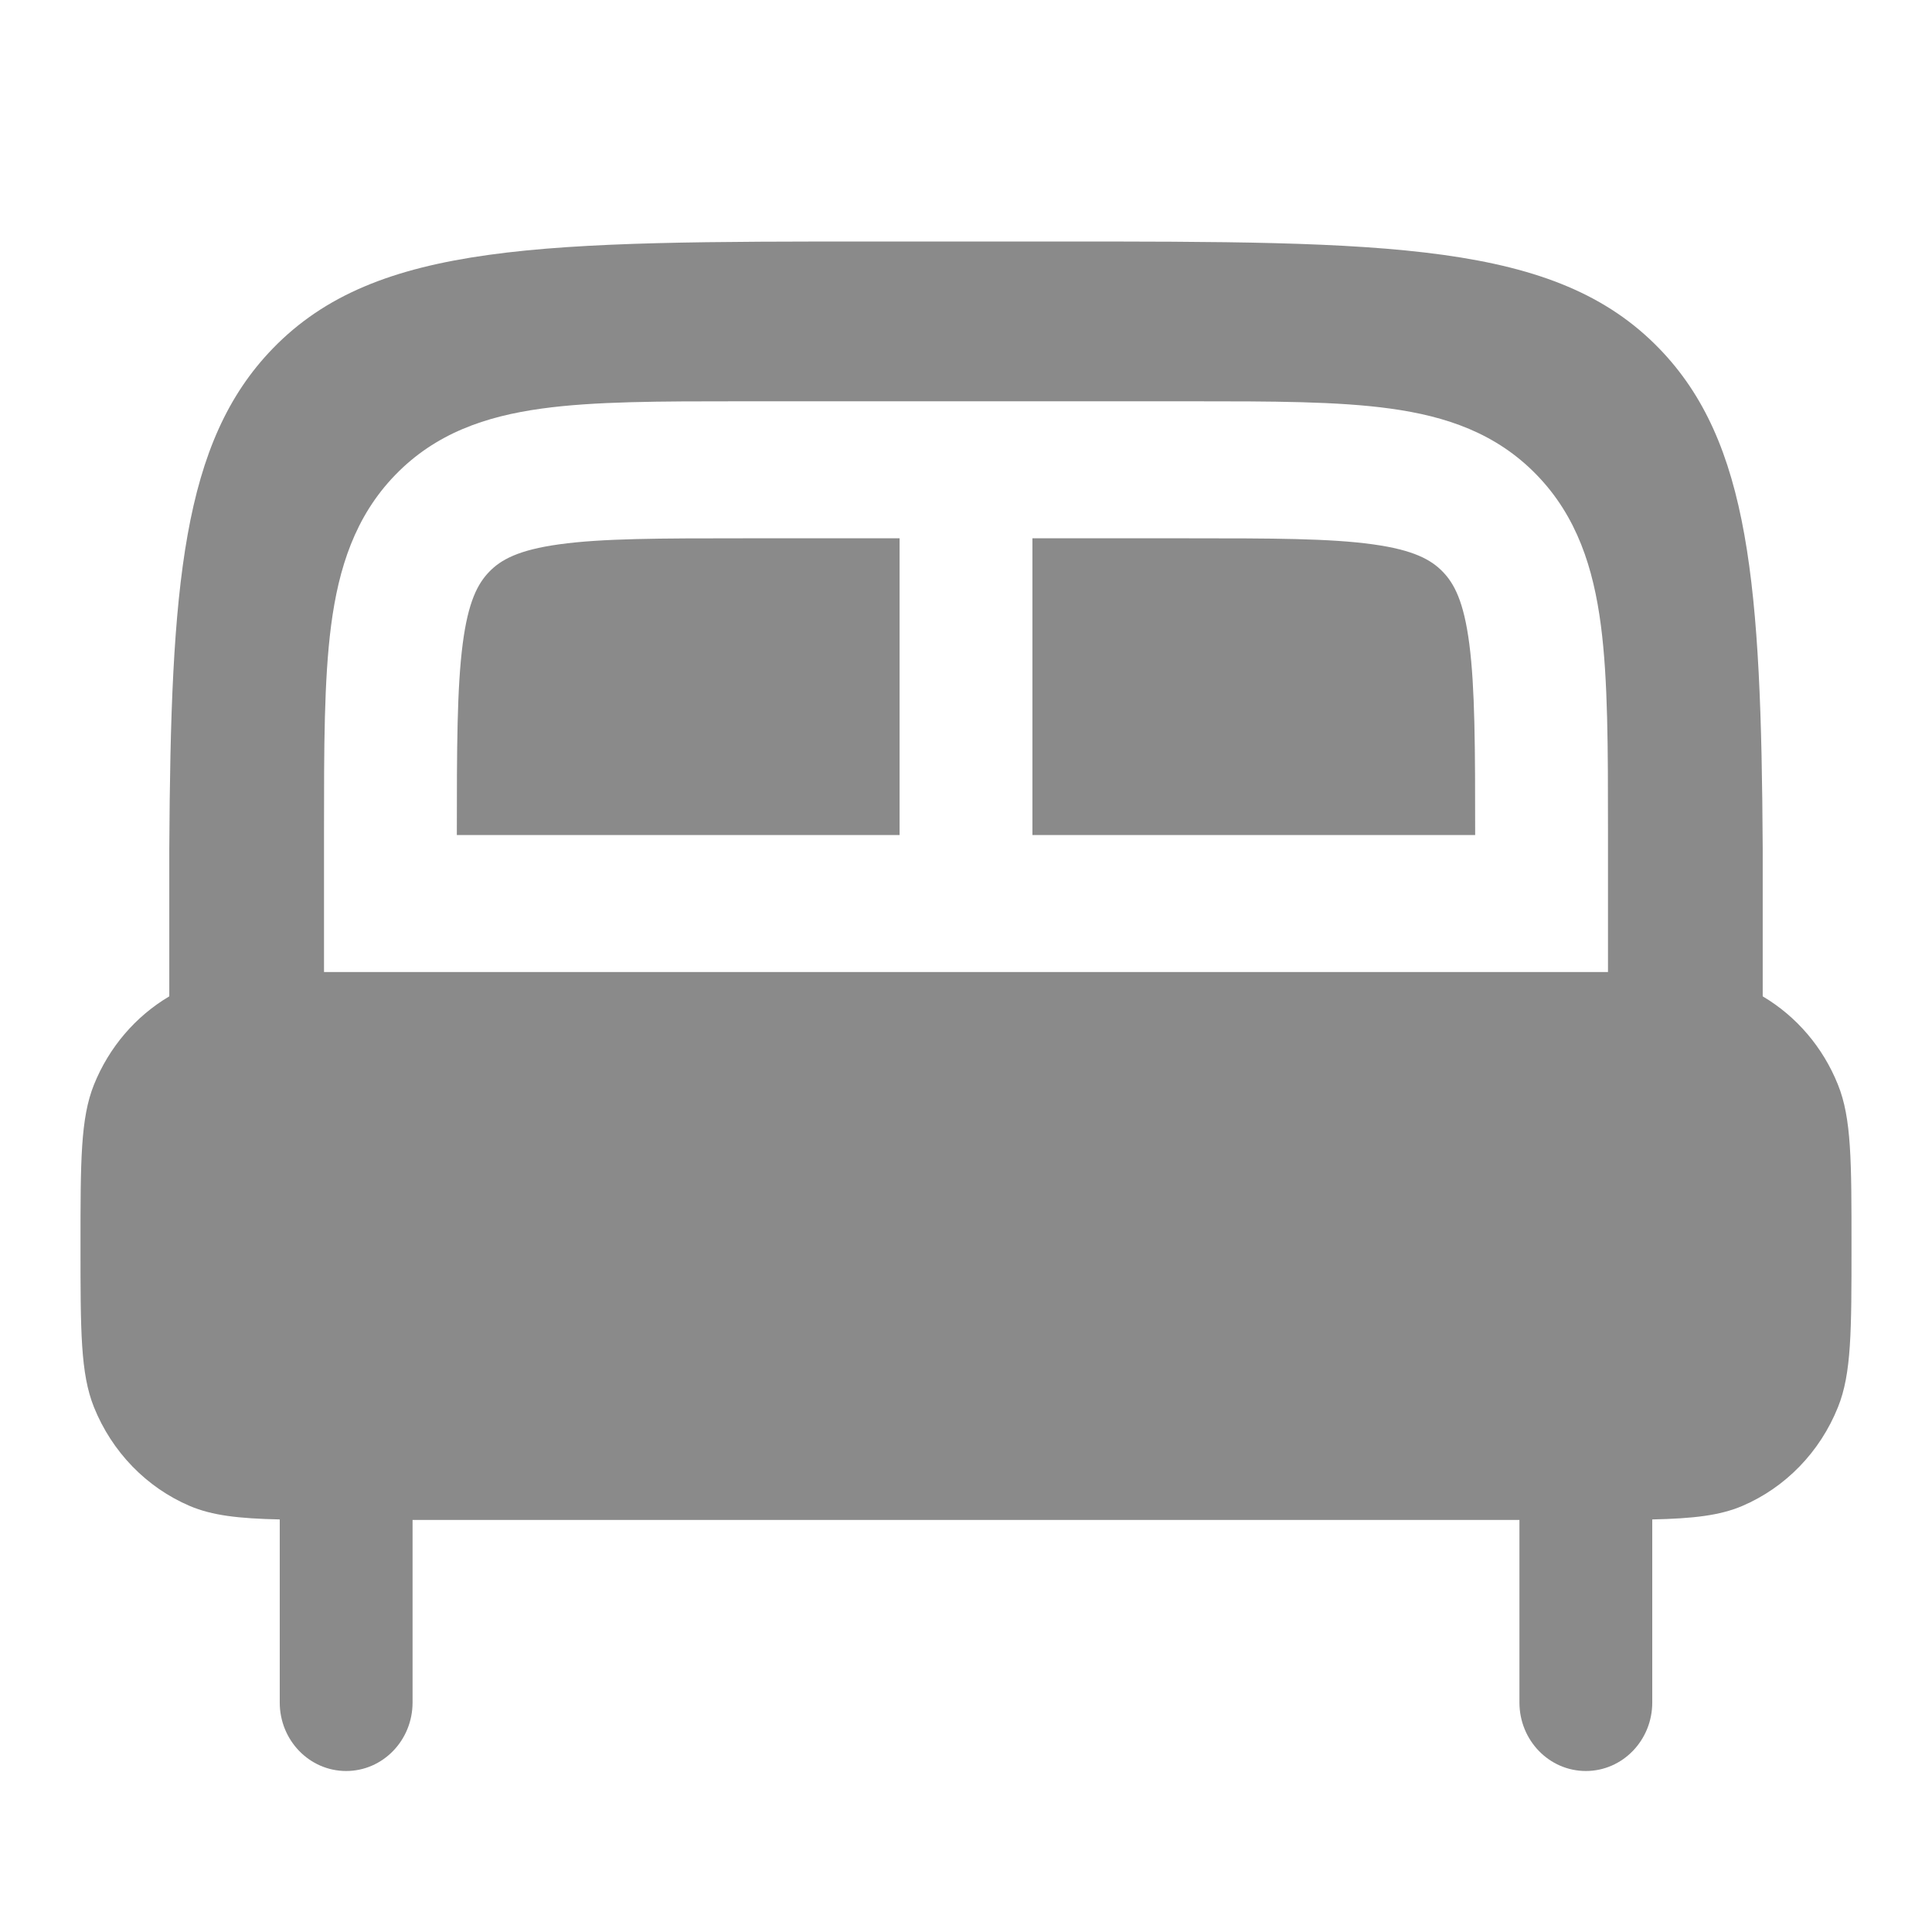
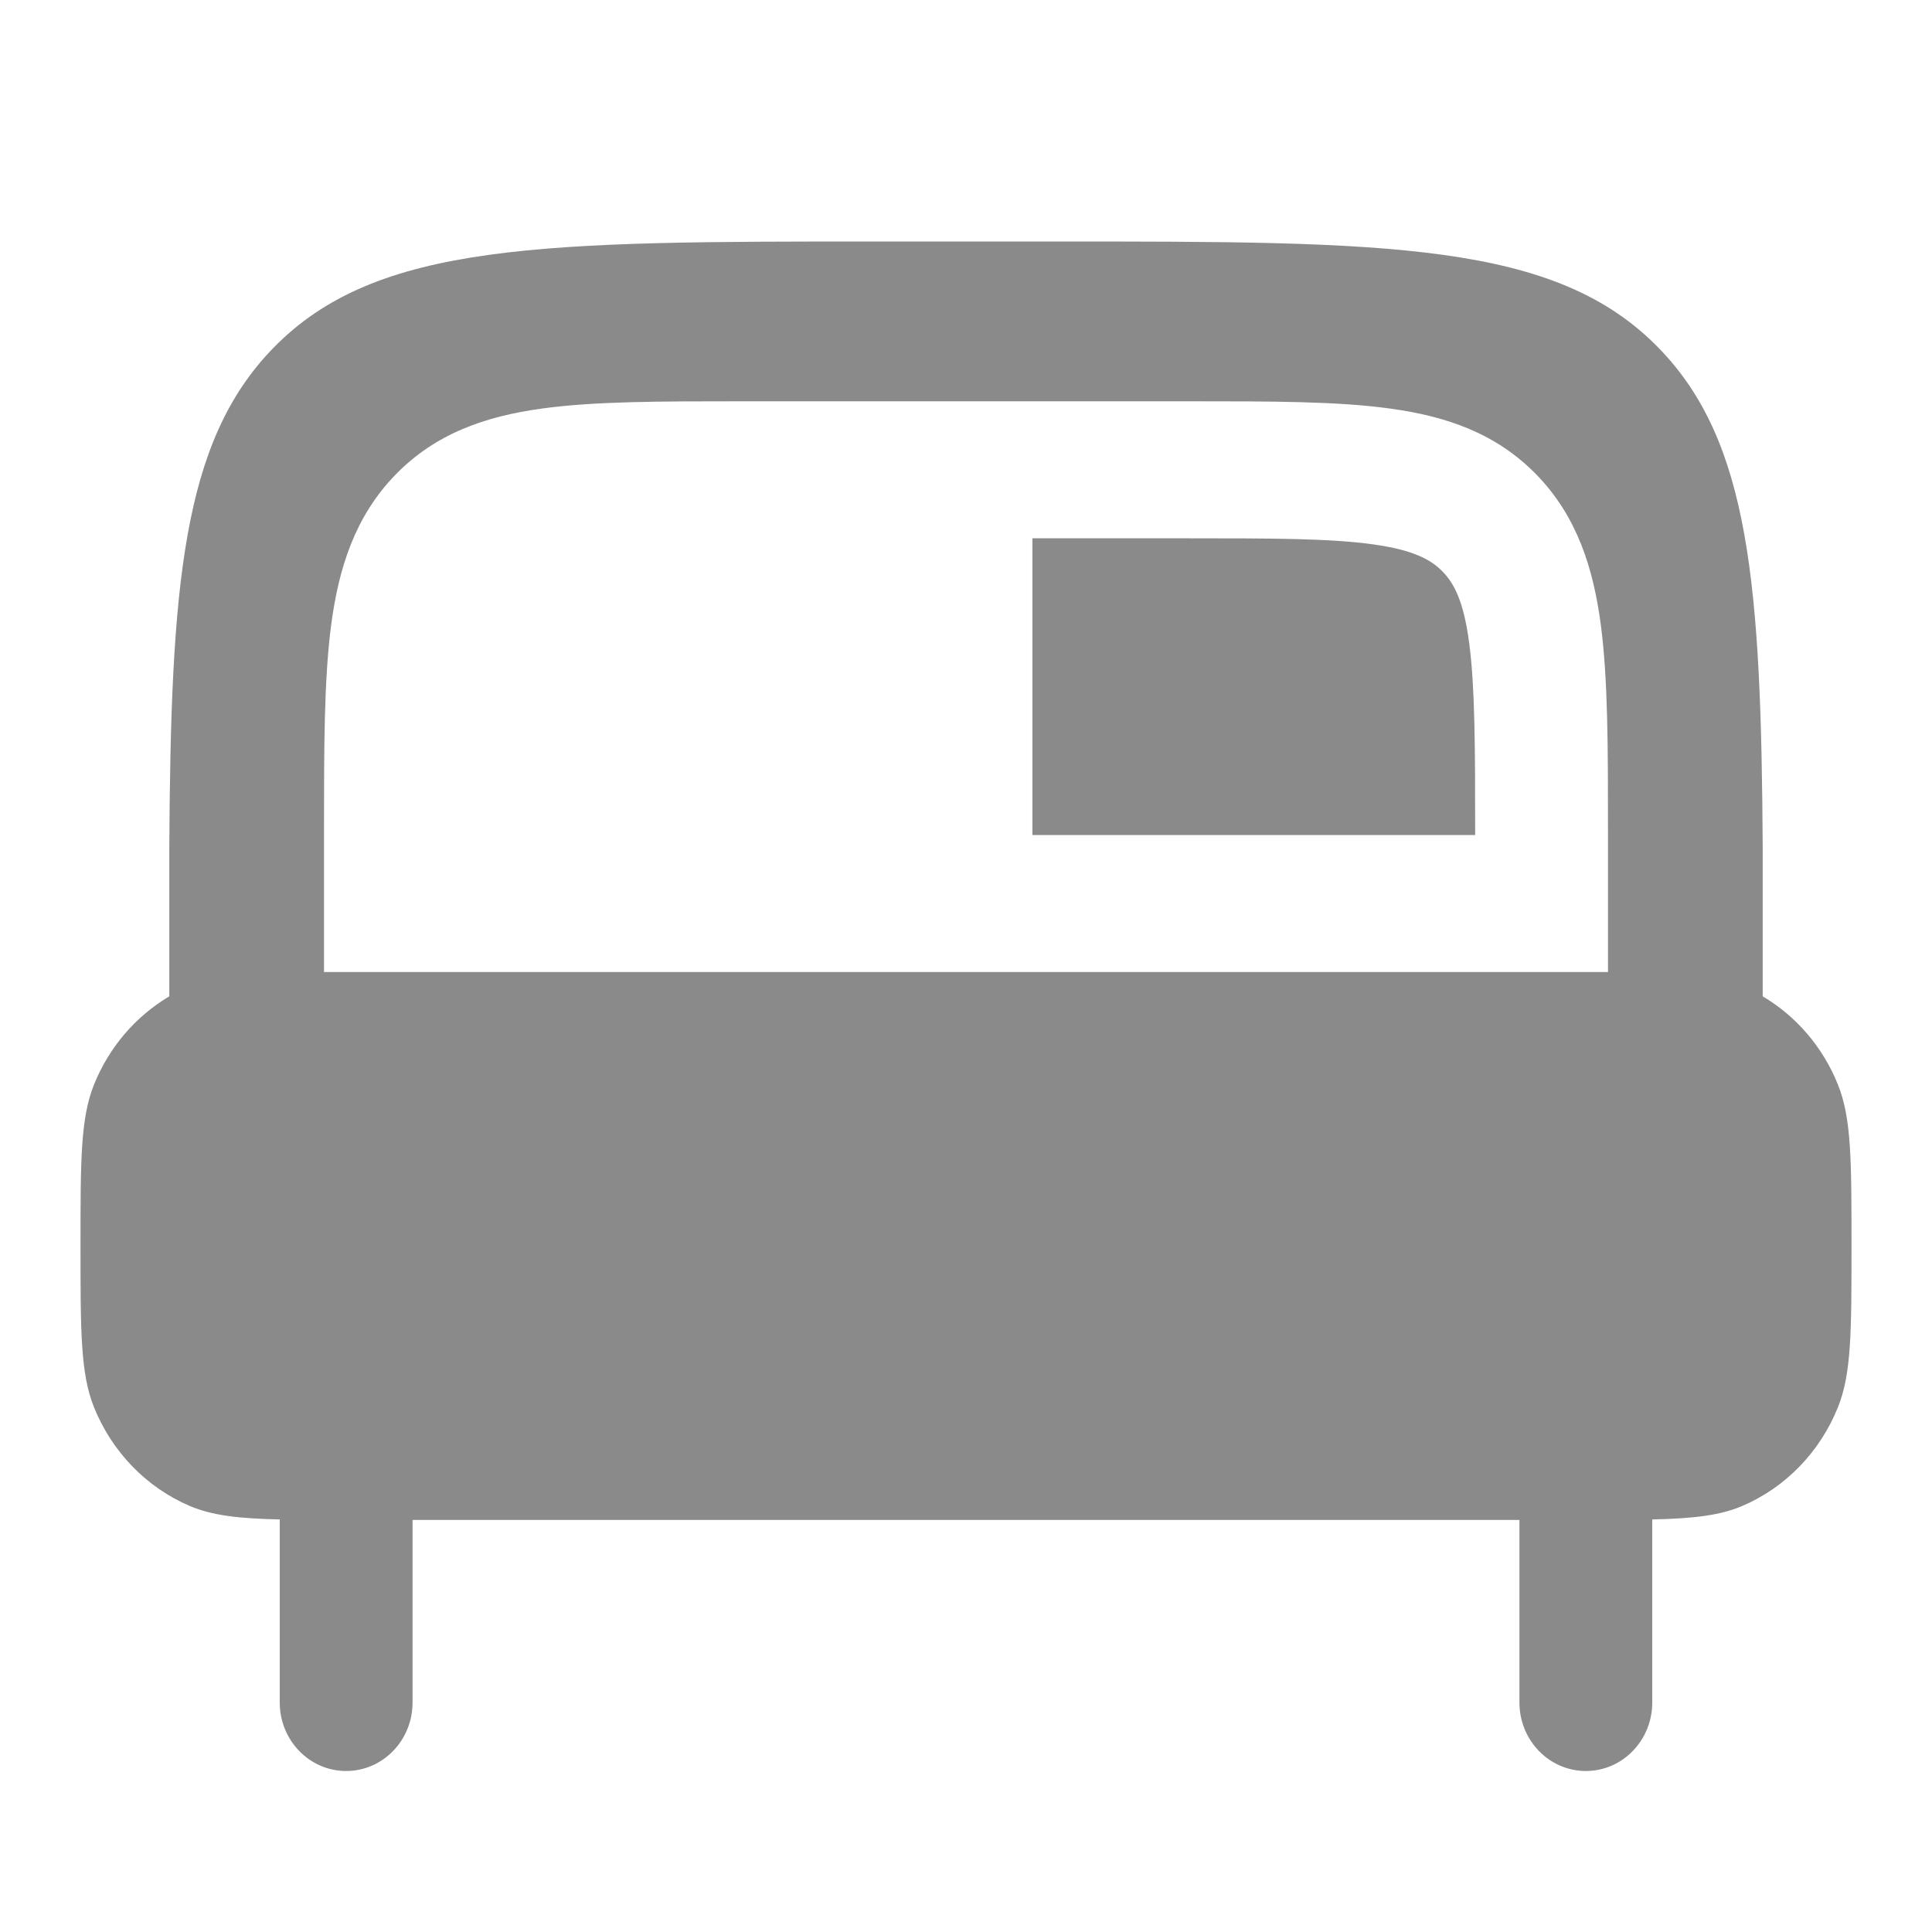
<svg xmlns="http://www.w3.org/2000/svg" width="24" height="24" viewBox="0 0 24 24" fill="none">
-   <path d="M11.175 10.373V6.687H9.25C8.19 6.687 7.477 6.688 6.946 6.762C6.438 6.832 6.221 6.954 6.078 7.102C5.934 7.25 5.816 7.474 5.748 7.997C5.677 8.545 5.675 9.28 5.675 10.373L11.175 10.373Z" fill="#8A8A8A" />
  <path d="M18.325 10.373C18.325 9.28 18.323 8.545 18.252 7.997C18.184 7.474 18.066 7.25 17.922 7.102C17.779 6.954 17.562 6.832 17.054 6.762C16.523 6.688 15.81 6.687 14.75 6.687H12.825V10.373L18.325 10.373Z" fill="#8A8A8A" />
  <path fill-rule="evenodd" clip-rule="evenodd" d="M13.1 3H10.9C6.752 3 4.677 3 3.389 4.329C2.264 5.489 2.121 7.266 2.103 10.543V12.377C1.684 12.625 1.354 13.01 1.167 13.475C1 13.892 1 14.421 1 15.478C1 16.535 1 17.063 1.167 17.48C1.391 18.036 1.819 18.478 2.358 18.708C2.636 18.826 2.964 18.864 3.475 18.875V21.149C3.475 21.619 3.844 22 4.3 22C4.756 22 5.125 21.619 5.125 21.149V18.881H18.875V21.149C18.875 21.619 19.244 22 19.7 22C20.156 22 20.525 21.619 20.525 21.149V18.875C21.036 18.864 21.364 18.826 21.642 18.708C22.181 18.478 22.609 18.036 22.832 17.48C23 17.063 23 16.535 23 15.478C23 14.421 23 13.892 22.832 13.475C22.646 13.01 22.316 12.625 21.897 12.377V10.543C21.879 7.266 21.736 5.489 20.611 4.329C19.323 3 17.248 3 13.1 3ZM19.975 12.075V10.314C19.975 9.295 19.975 8.445 19.887 7.77C19.794 7.058 19.59 6.415 19.089 5.899C18.588 5.382 17.965 5.171 17.274 5.076C16.62 4.985 15.796 4.985 14.807 4.985H9.193C8.204 4.985 7.38 4.985 6.726 5.076C6.036 5.171 5.412 5.382 4.911 5.899C4.41 6.415 4.206 7.058 4.113 7.77C4.025 8.445 4.025 9.295 4.025 10.314V12.075C4.112 12.075 4.204 12.075 4.3 12.075H19.7C19.796 12.075 19.888 12.075 19.975 12.075Z" fill="#8A8A8A" />
</svg>